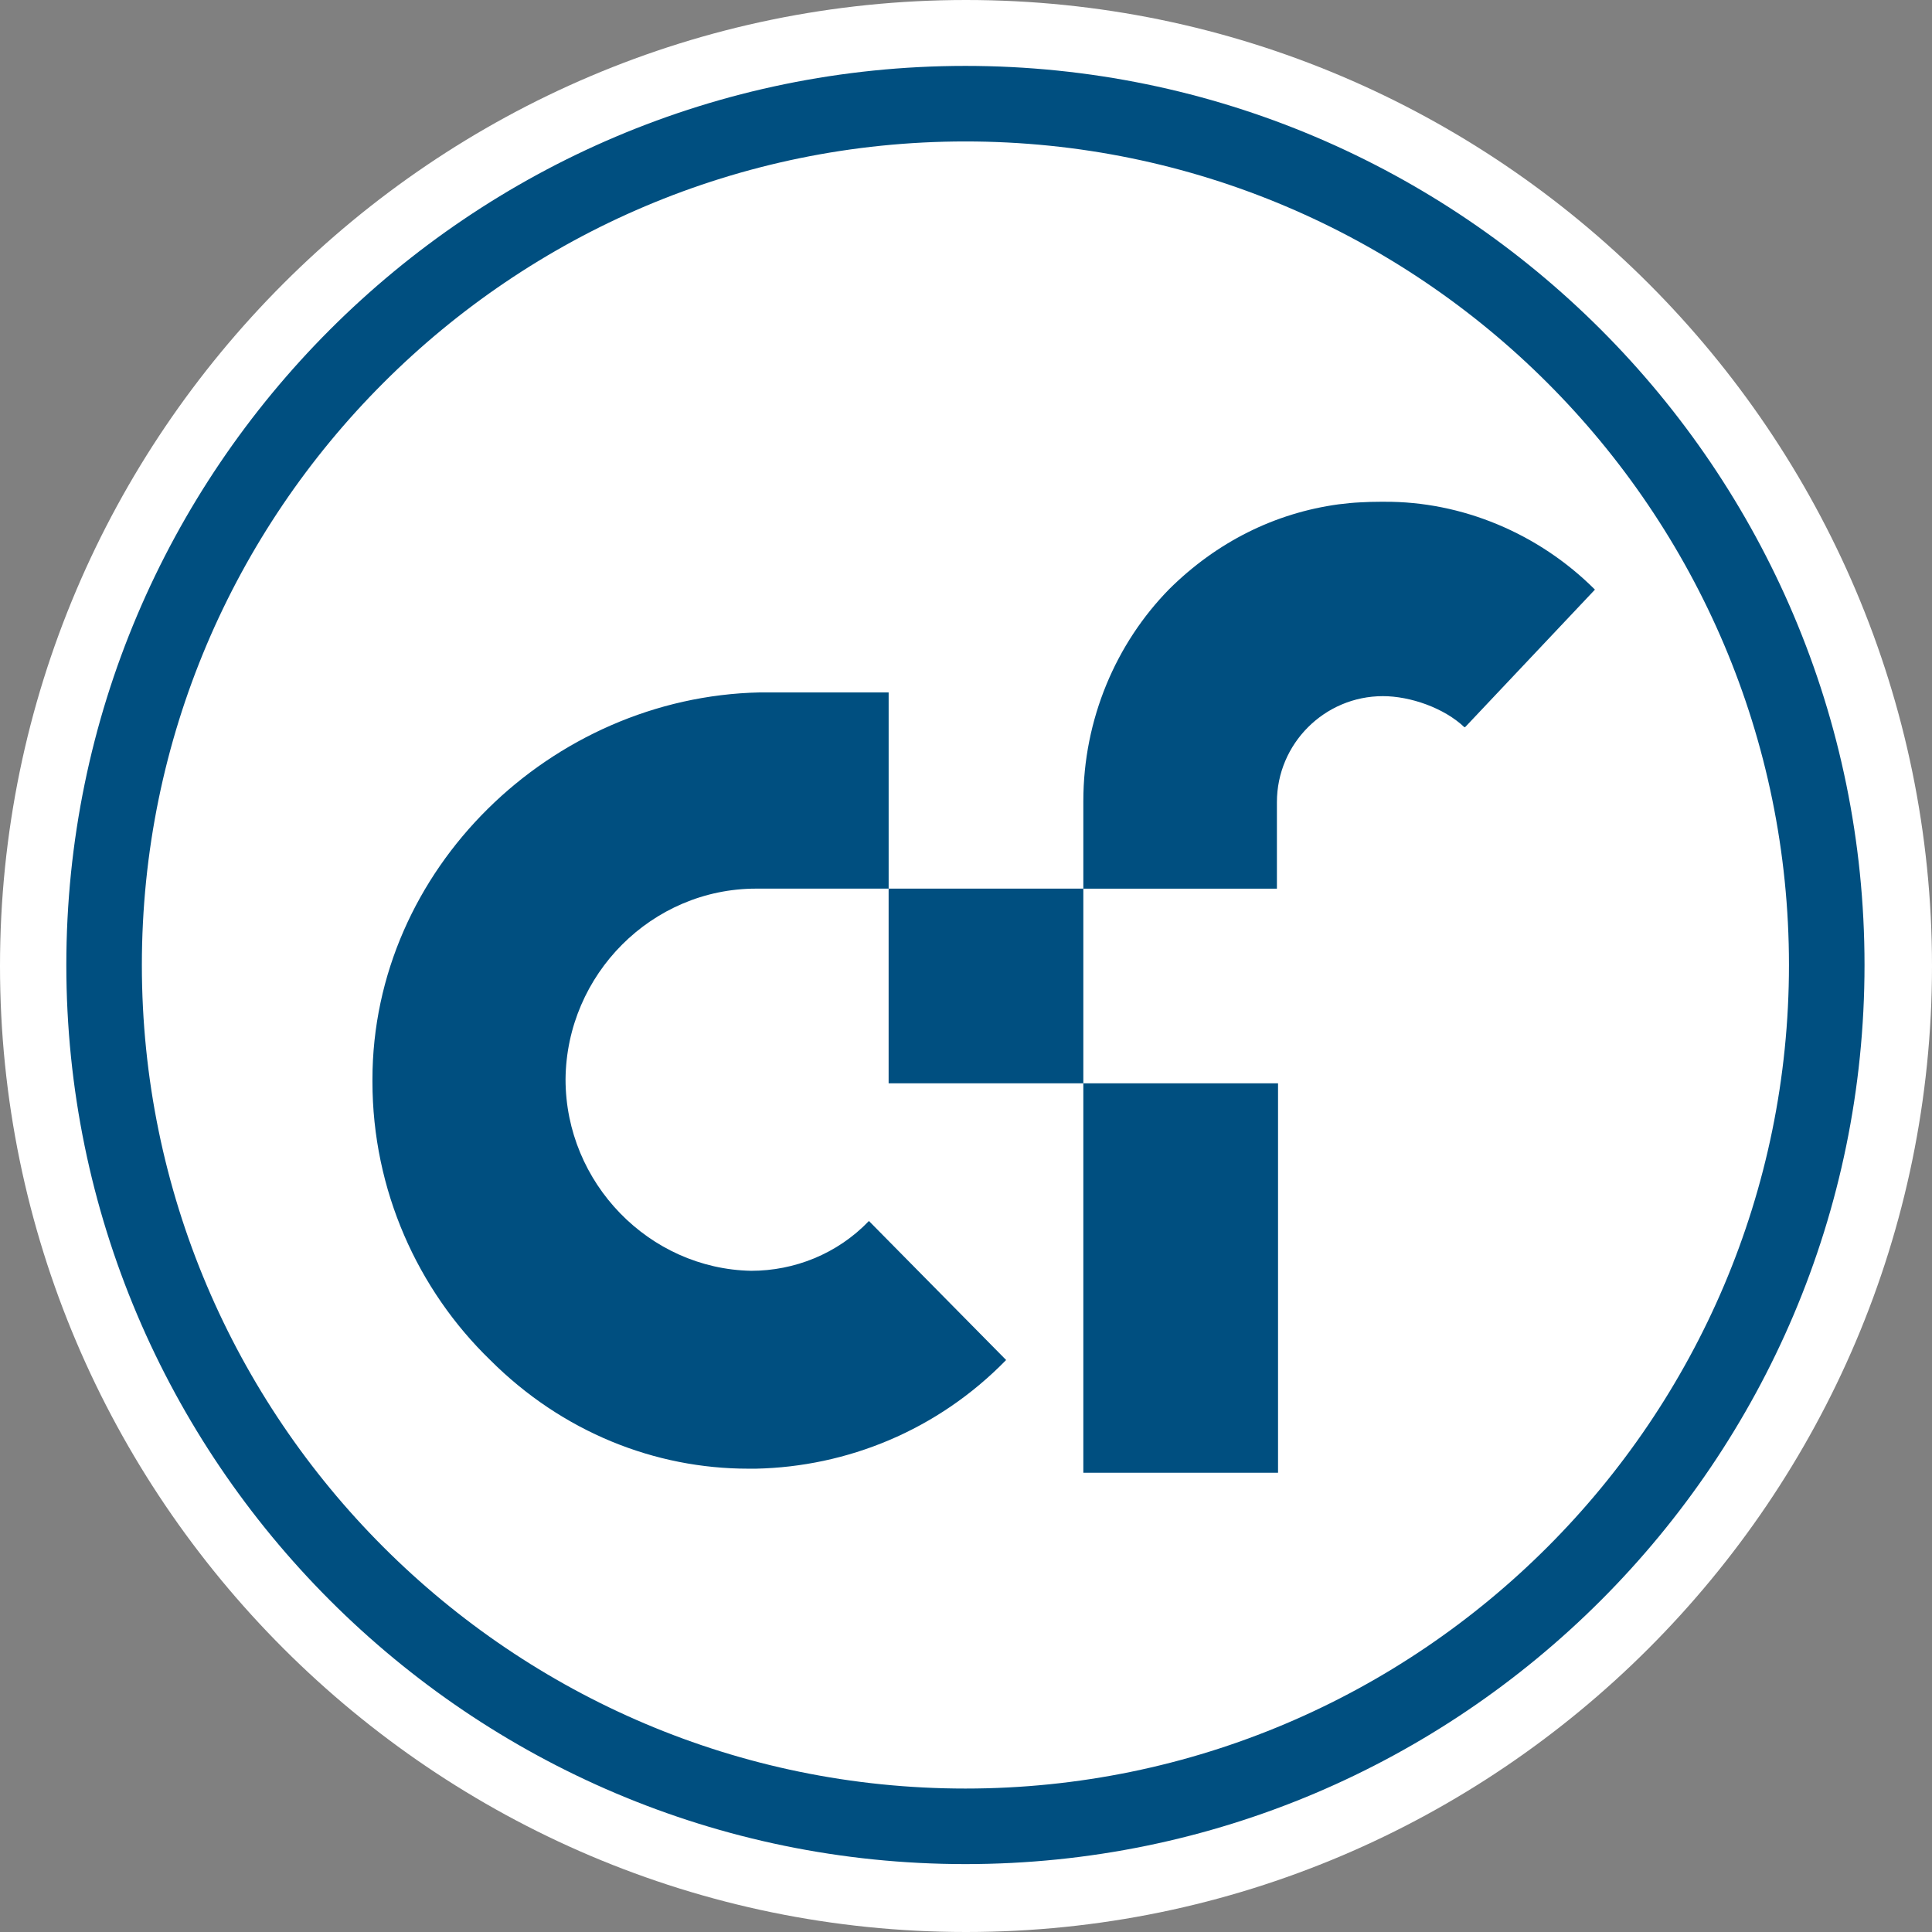
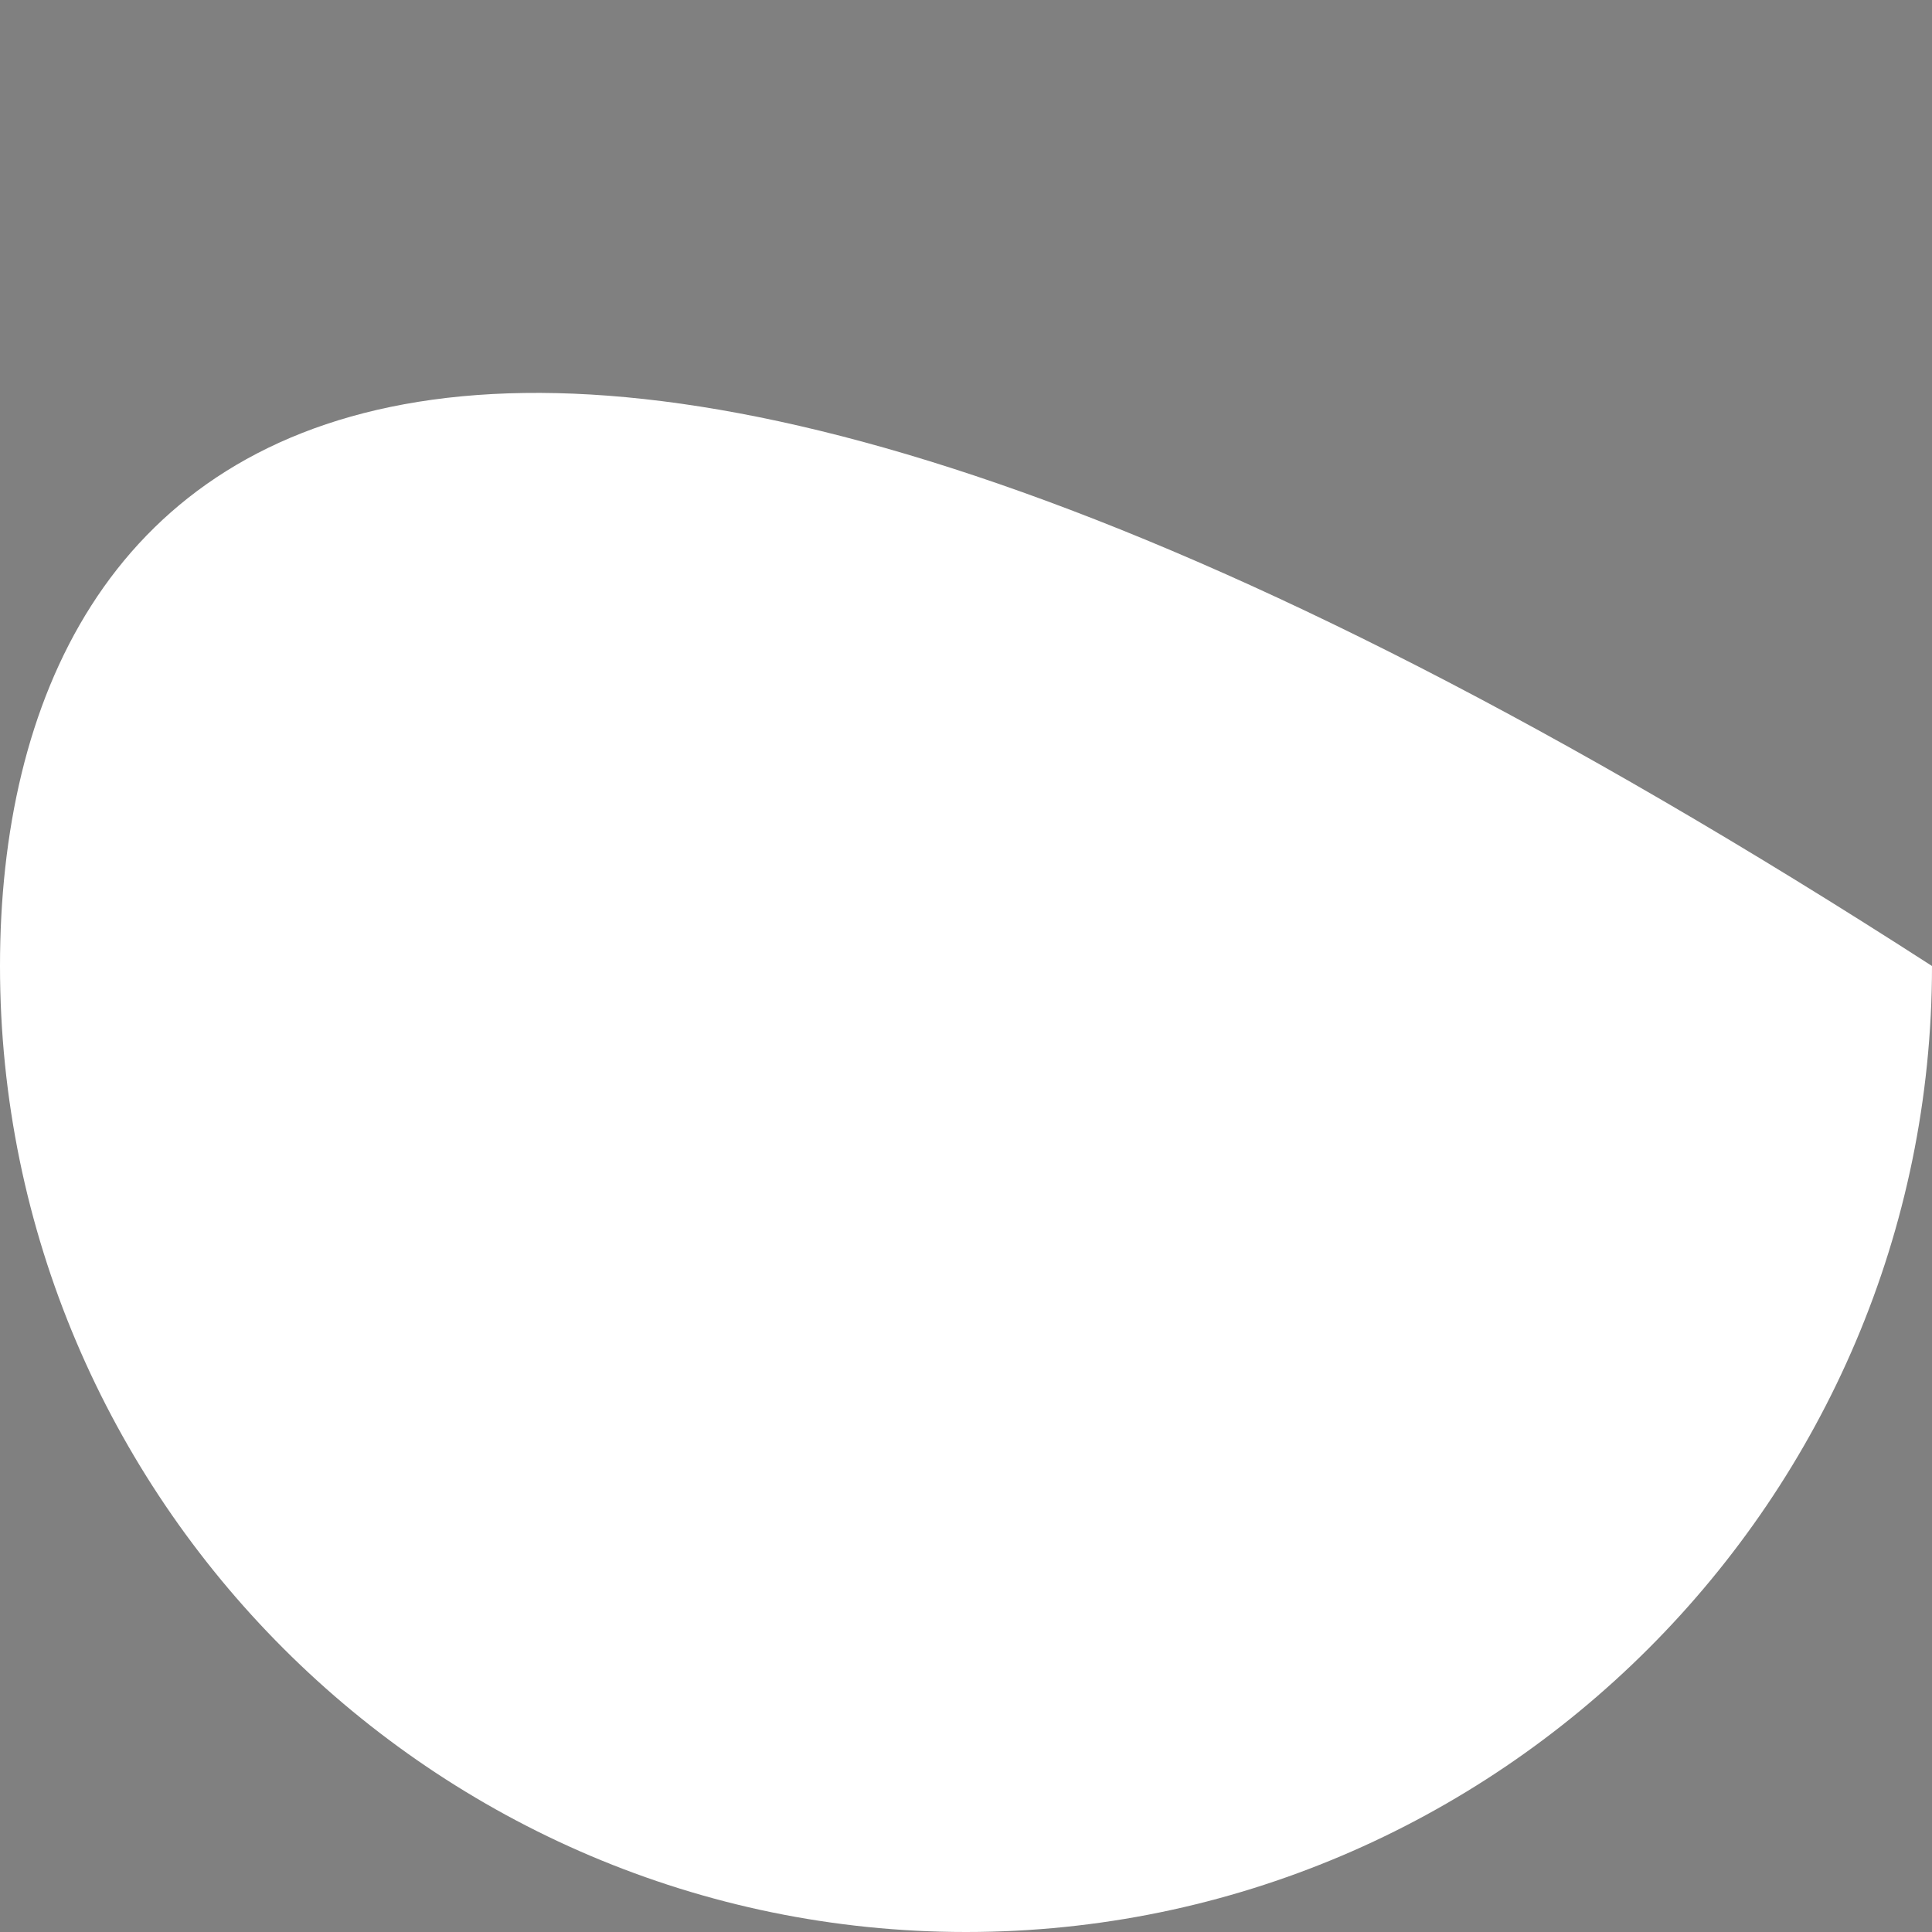
<svg xmlns="http://www.w3.org/2000/svg" version="1.1" id="Layer_1" x="0px" y="0px" viewBox="0 0 512 512" xml:space="preserve">
  <rect x="0" y="0" width="512" height="512" fill="#808080" stroke="none" />
  <style type="text/css">
	.st0{fill:#004F80;}
	.st1{fill:#FFFFFF;}
</style>
-   <path class="st1" d="M 512 256 C 512 115 397 0 256 0 C 115 0 0 115 0 256 C 0 397 115 512 256 512 C 397 512 512 397 512 256" />
+   <path class="st1" d="M 512 256 C 115 0 0 115 0 256 C 0 397 115 512 256 512 C 397 512 512 397 512 256" />
  <g>
-     <path class="st0" d="m 235.5 235.5 v -52 h -34.2 v 0 c -55.2 1.2 -102.6 46.8 -102.6 102.6 h 0 c 0 0 0 0.258 0 0.258     c 0 0 0 0.258 0 0.258 h 0 c 0 28.8 12 55.2 31.2 73.8 l 0 0 c 19.2 19.2 43.8 28.8 68.4 28.8     c 0 0 0.258 0 0.258 0 c 0.516 0 1.2 0 1.8 0 v 0 c 24 -0.516 48 -10.056 66.276 -28.8 l -36.36 -36.84     c -8.4 8.76 -19.8 13.2 -31.2 13.2 c -27 -0.516 -49.2 -23.22 -49.2 -50.76 c 0.258 -27.84 22.92 -50.52 50.52 -50.52     h 35.1 m 51.6 0 h -51.6 v 51.6 h 51.6 v 103.2 h 51.6 v -103.2 h -51.6 v -51.6 z m 101.262 -42.882 l 34.32 -36.36     c -15 -15 -35.4 -23.4 -55.8 -23.28 v 0 c 0 0 -0.258 0 -0.258 0 c 0 0 -0.258 0 -0.258 0 c -0.258 0 -0.516 0 -0.516 0     c -1.8 0 -3.6 0.048 -5.4 0.156 c -1.8 0.084 -3.6 0.258 -5.67 0.516 c 0 0 0 0 0 0 c -17.04 2.316 -32.4 10.08 -44.88 22.44     c -14.16 14.4 -22.8 34.56 -22.8 56.22 v 23.2 h 51.3 v -22.92 c 0 -15.48 12.6 -28.1 28.1 -28.1 c 7.2 0 16.2 3.1 21.6 8.25     m 86 63 c 0 120.3 -97.9 218.25 -218.25 218.25 c -120.3 0 -218.25 -97.9 -218.25 -218.25 s 97.9 -218.25 218.25 -218.25     c 120.335 0 218.25 97.9 218.25 218.25 m 20.023 0 c 0 -131.35 -106.9 -238.27 -238.27 -238.27     c -131.35 0 -238.27 106.92 -238.27 238.27 c 0 131.35 106.92 238.27 238.27 238.27 c 131.35 0 238.27 -106.92 238.27 -238.27" />
-   </g>
+     </g>
</svg>